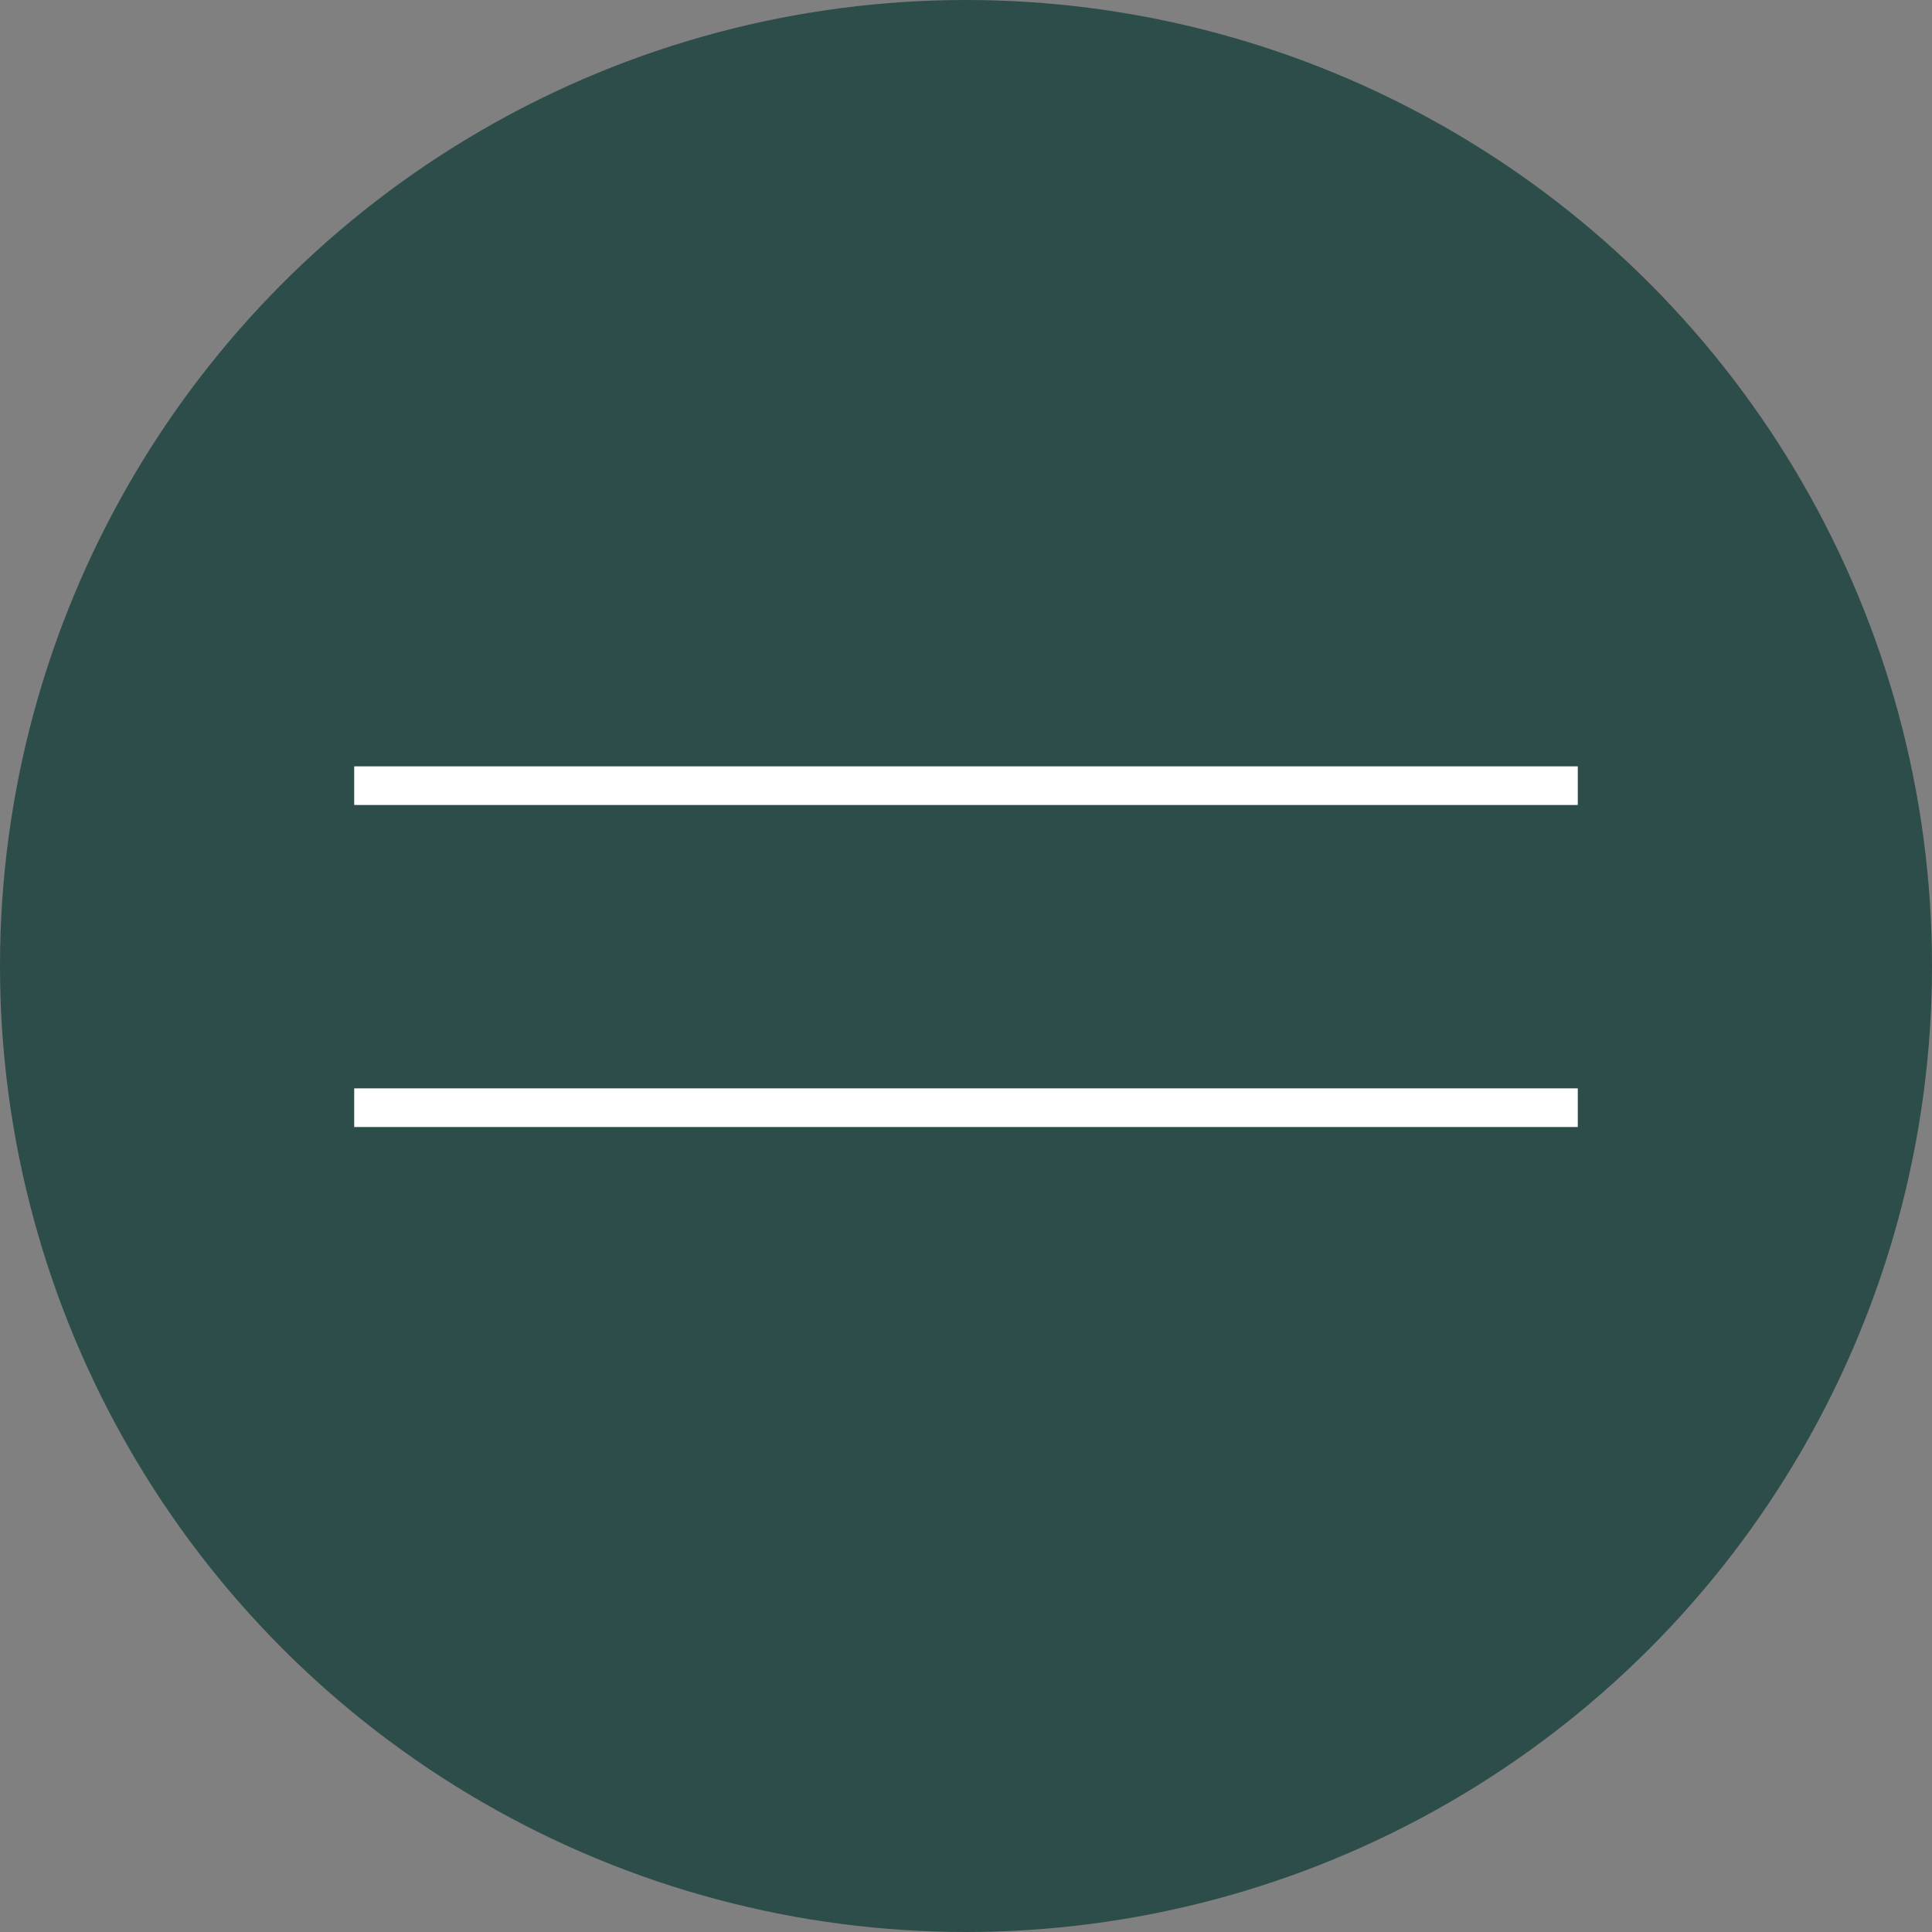
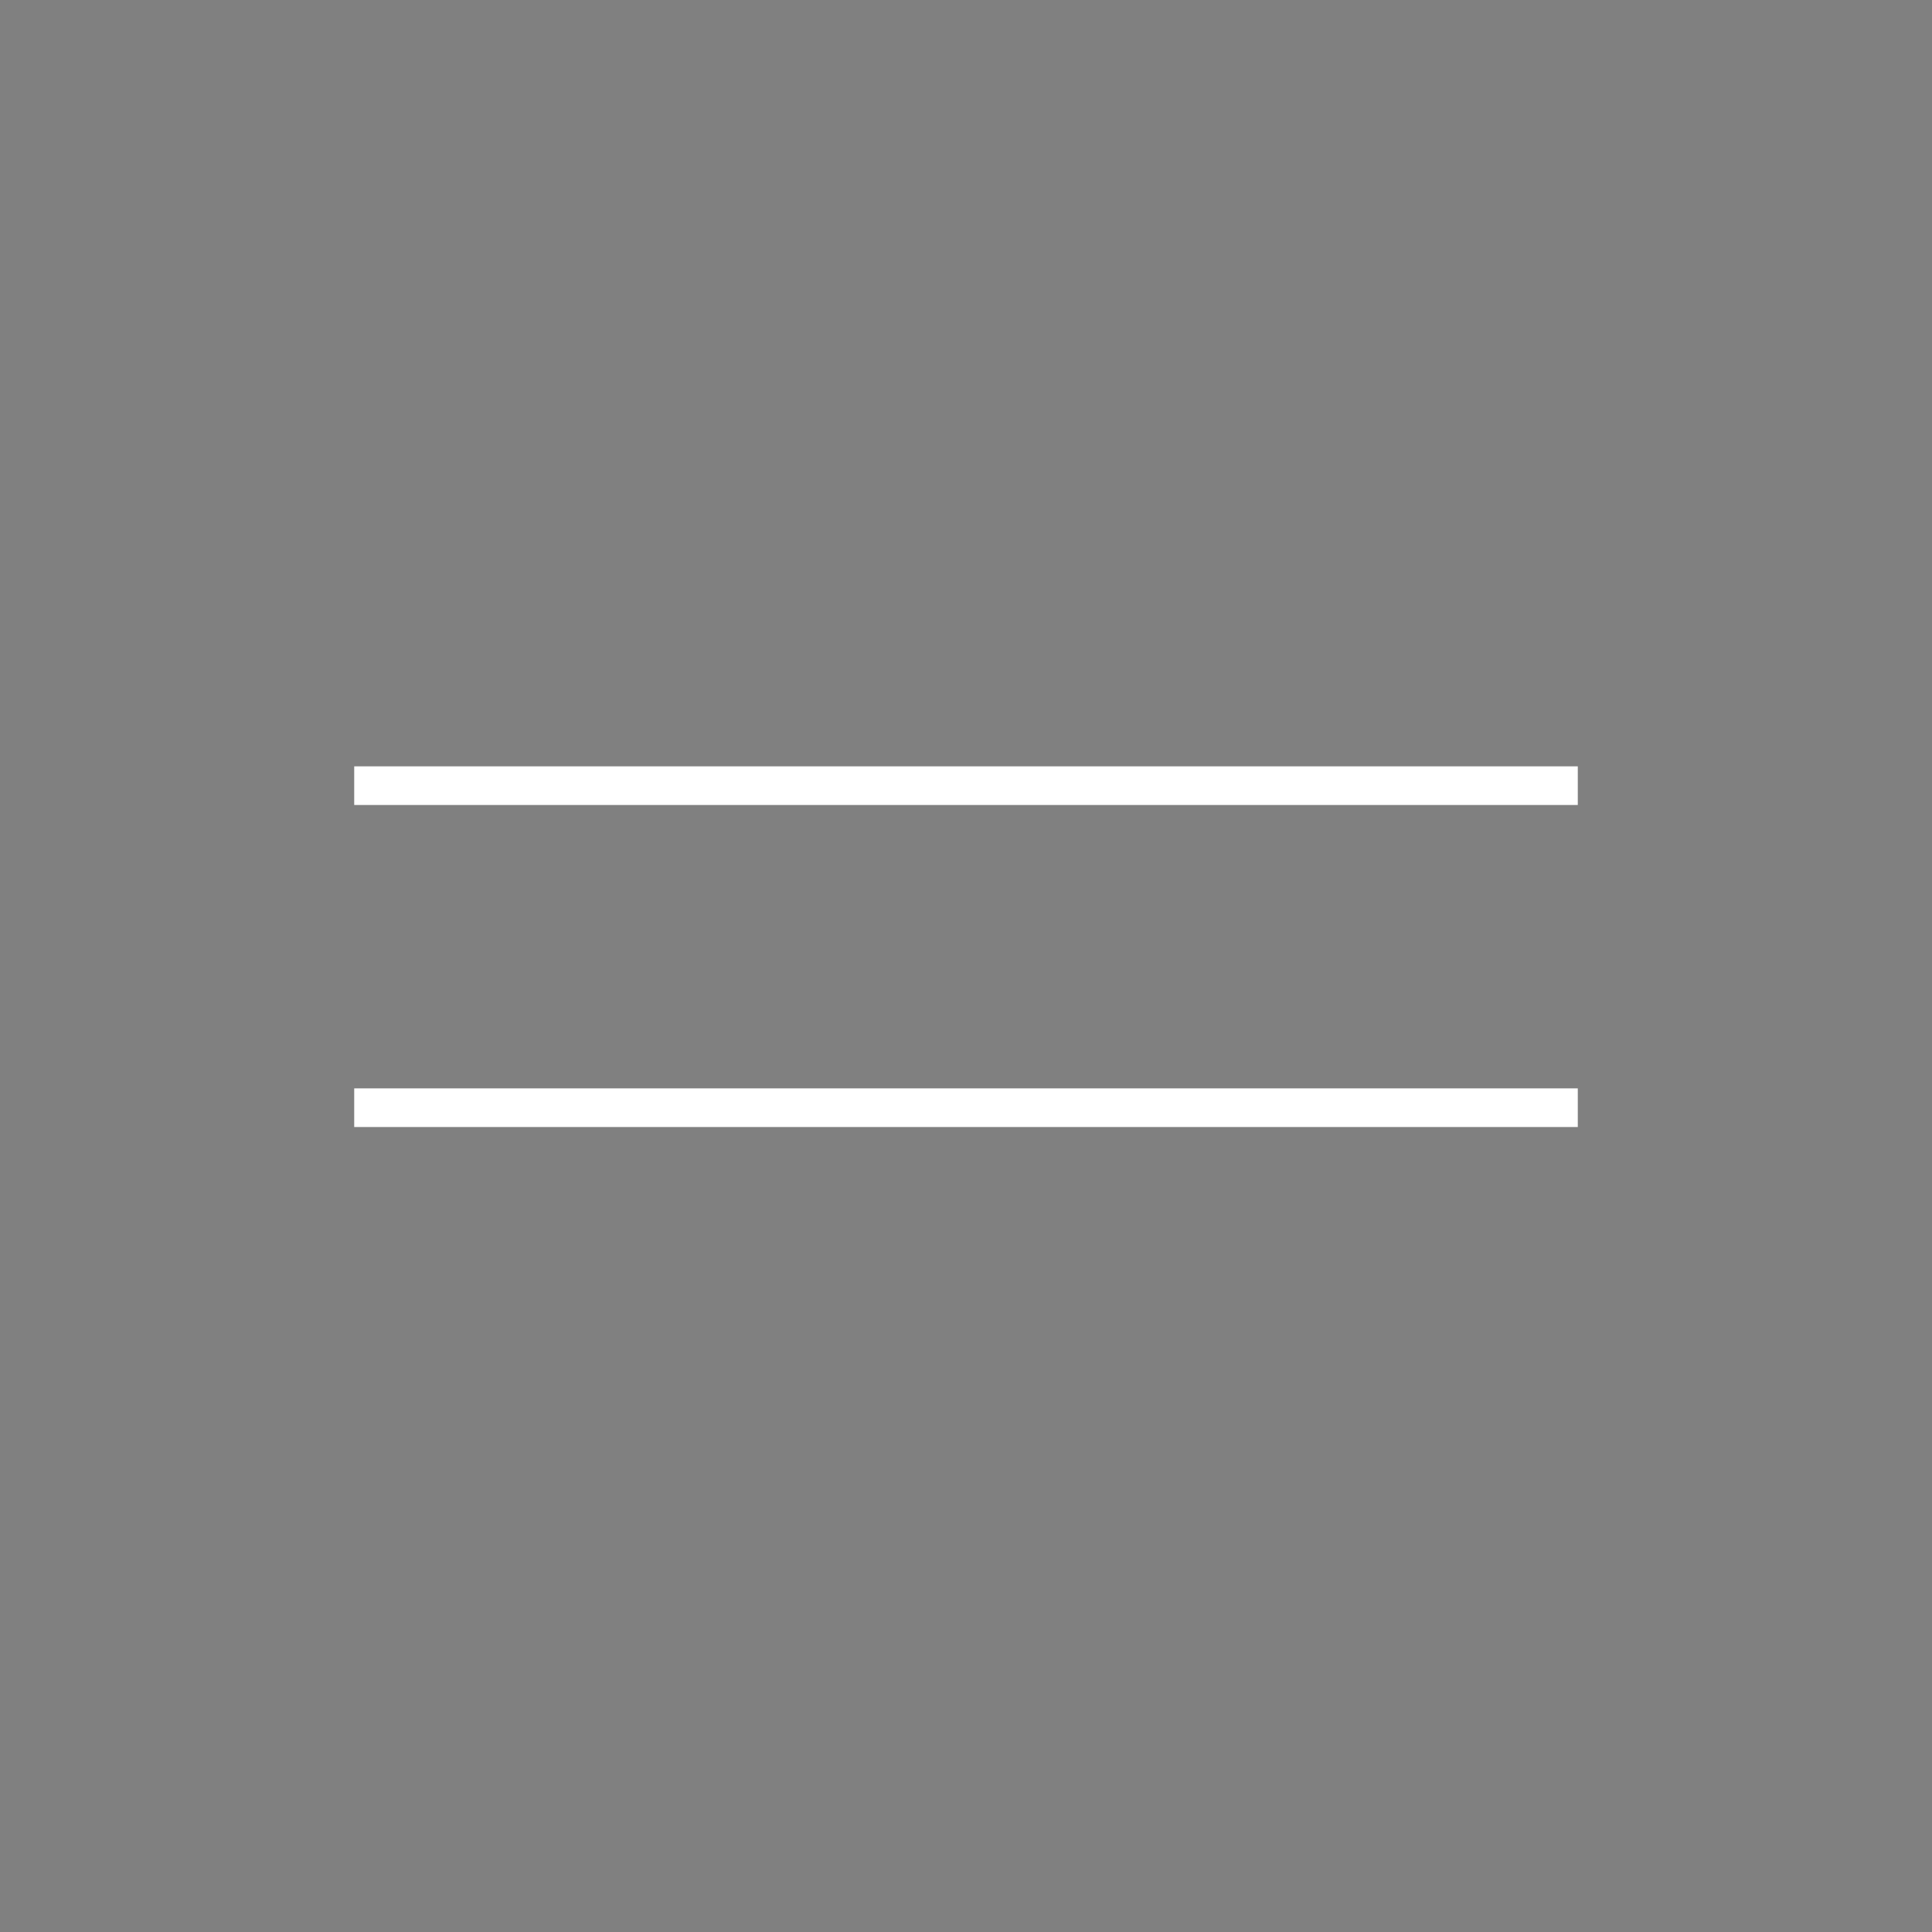
<svg xmlns="http://www.w3.org/2000/svg" width="50" height="50" viewBox="0 0 50 50" fill="none">
  <rect x="0" y="0" width="50" height="50" fill="#808080" stroke="none" />
-   <circle cx="25" cy="25" r="25" fill="#2D4D4A" />
  <line x1="9.167" y1="20.333" x2="40.833" y2="20.333" stroke="white" />
  <line x1="9.167" y1="28.667" x2="40.833" y2="28.667" stroke="white" />
</svg>